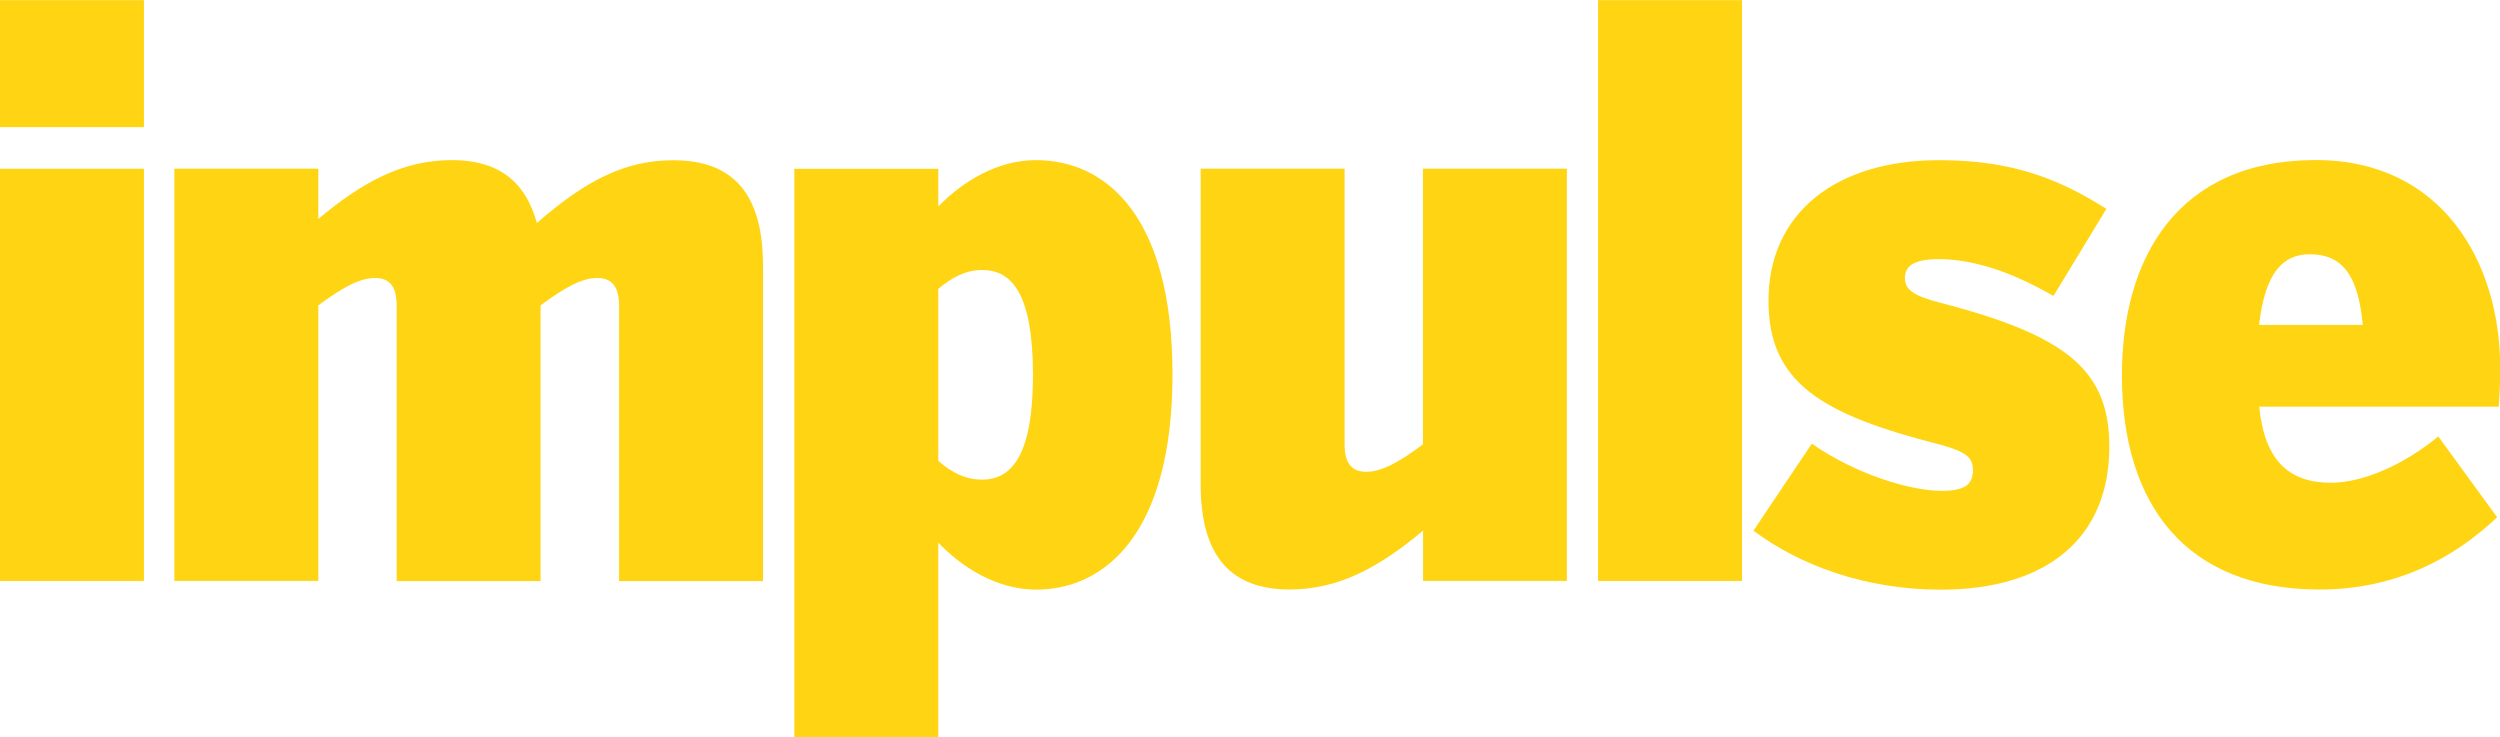
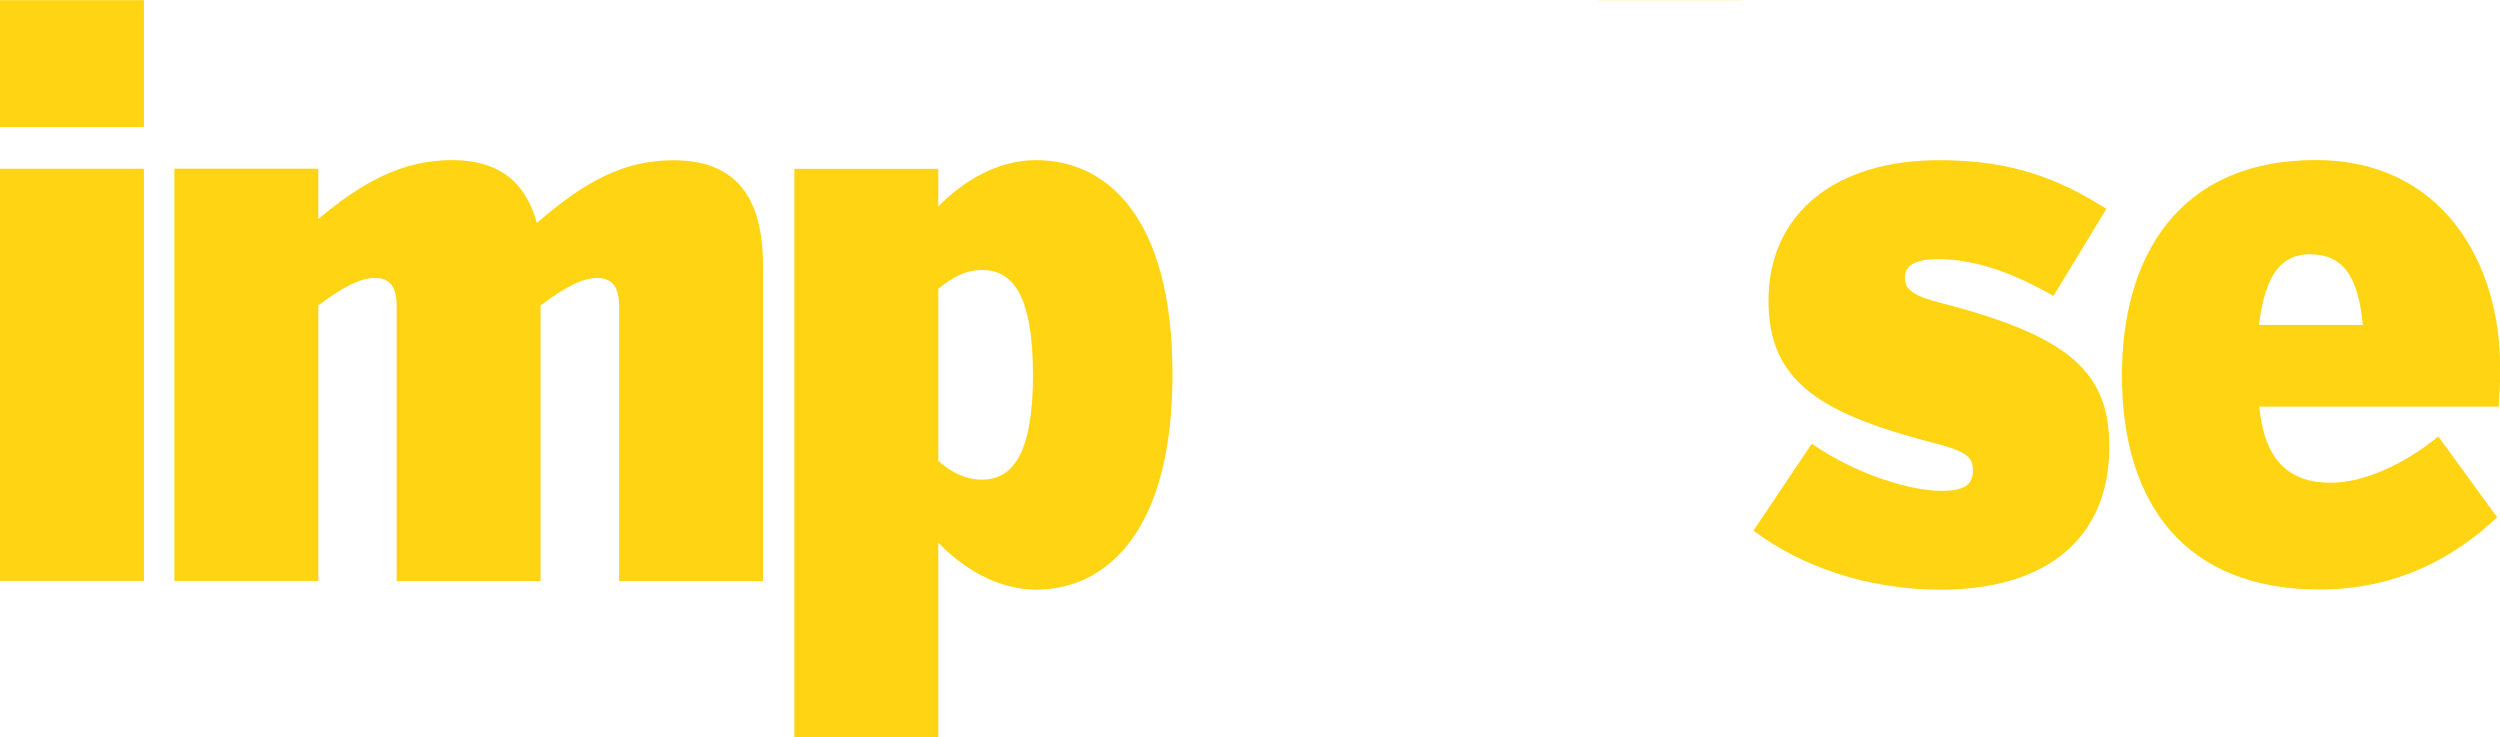
<svg xmlns="http://www.w3.org/2000/svg" xmlns:ns1="http://www.inkscape.org/namespaces/inkscape" x="0px" y="0px" viewBox="0 0 1695 500" style="enable-background:new 0 0 1695 500;" xml:space="preserve">
  <g transform="translate(332.251,210.568)">
    <path ns1:connector-curvature="0" style="fill:#FFD513;" d="M303.9-70.6v-25.5h-97.6v385.5h97.6V157.3   c15.6,16.5,39.5,31.9,66.3,31.9c47,0,92.5-38.4,92.5-145.9c0-108-45.5-145.3-92.5-145.3C343.4-102,320.1-87.1,303.9-70.6    M303.9,101.9V-14.7c9.6-8,18.7-12.8,29.8-12.8c20.3,0,34.4,16.5,34.4,71.3c0,53.8-14.2,70.8-34.4,70.8   C322.6,114.7,313,109.9,303.9,101.9" />
  </g>
  <g transform="translate(354.459,207.4)">
    <path ns1:connector-curvature="0" style="fill:#FFD513;" d="M1084.2,47c0,87.9,43.5,145.3,134,145.3   c51.1,0,90.5-20.7,120.4-49l-39.9-54.8c-23.3,19.2-51.1,31.4-72.8,31.4c-28.3,0-45-14.9-48.6-51.6h162.4c0.5-8,1-15.4,1-26.1   c0-72.4-39.9-141.1-125-141.1C1122.1-98.9,1084.2-32.8,1084.2,47 M1211.6-35c21.8,0,32.8,13.9,35.9,47.9h-70.3   C1181.3-22.7,1193.4-35,1211.6-35" />
  </g>
  <g transform="translate(347.827,208.8)">
    <path ns1:connector-curvature="0" style="fill:#FFD513;" d="M851.2-4.9c0,55.9,36.4,77.2,115.8,97.4   c19.7,5.3,22.8,9.6,22.8,17.6c0,9.6-5.6,13.9-21.2,13.9c-21.2,0-58.2-11.2-88-32L841,151c31.4,23.5,75.9,40,127,40   c72.8,0,114.3-35.7,114.3-96.9c0-51.1-27.8-75.1-113.8-97.4c-18.7-4.8-24.8-9-24.8-17c0-7.5,5.1-12.8,22.8-12.8   c22.7,0,48.6,8,77.9,25l35.9-59.1c-32.8-20.8-64.7-33-113.3-33C896.7-100.3,851.2-64.1,851.2-4.9" />
  </g>
  <g transform="translate(341.343,211.275)">
-     <path ns1:connector-curvature="0" style="fill:#FFD513;" d="M623.4-96.9V90c-15.6,11.7-27.8,18.6-38.4,18.6   c-10.7,0-14.7-6.9-14.7-18.6V-96.9h-97.6v214c0,48.4,20.2,71.3,60.2,71.3c33.4,0,60.7-14.9,90.6-39.9v34.1H721V-96.9H623.4z" />
-   </g>
+     </g>
  <path ns1:connector-curvature="0" style="fill:#FFD513;" d="M1083.5,0.1h97.6V0h-97.6V0.1z" />
-   <path ns1:connector-curvature="0" style="fill:#FFD513;" d="M1083.5,393.9h97.6V0.1h-97.6V393.9z" />
  <g transform="translate(324.72,210.258)">
    <path ns1:connector-curvature="0" style="fill:#FFD513;" d="M39.3-59.1c-7-25-22.8-42.6-57.7-42.6   c-33.4,0-60.7,14.9-90.5,39.9v-34.1h-97.6v279.5h97.6V-3.2C-93.2-14.9-81-21.8-70.4-21.8s14.6,6.9,14.6,18.6v186.9h97.6V-3.2   c15.7-11.7,27.8-18.6,38.4-18.6S95-14.9,95-3.2v186.9h97.6v-214c0-48.4-20.2-71.3-60.7-71.3C98.5-101.7,71.7-87.3,39.3-59.1" />
  </g>
  <path ns1:connector-curvature="0" style="fill:#FFD513;" d="M0,393.9L0,393.9V114.4l0,0V393.9z" />
  <path ns1:connector-curvature="0" style="fill:#FFD513;" d="M0,393.9h97.6V114.4H0V393.9z" />
  <g transform="translate(314.646,214.441)">
-     <path ns1:connector-curvature="0" style="fill:#FFD513;" d="M-314.6-214.4v86.2l0,0v-86.1h97.6v-0.1H-314.6z" />
-   </g>
+     </g>
  <path ns1:connector-curvature="0" style="fill:#FFD513;" d="M0,86.2h97.6V0.1H0V86.2z" />
</svg>